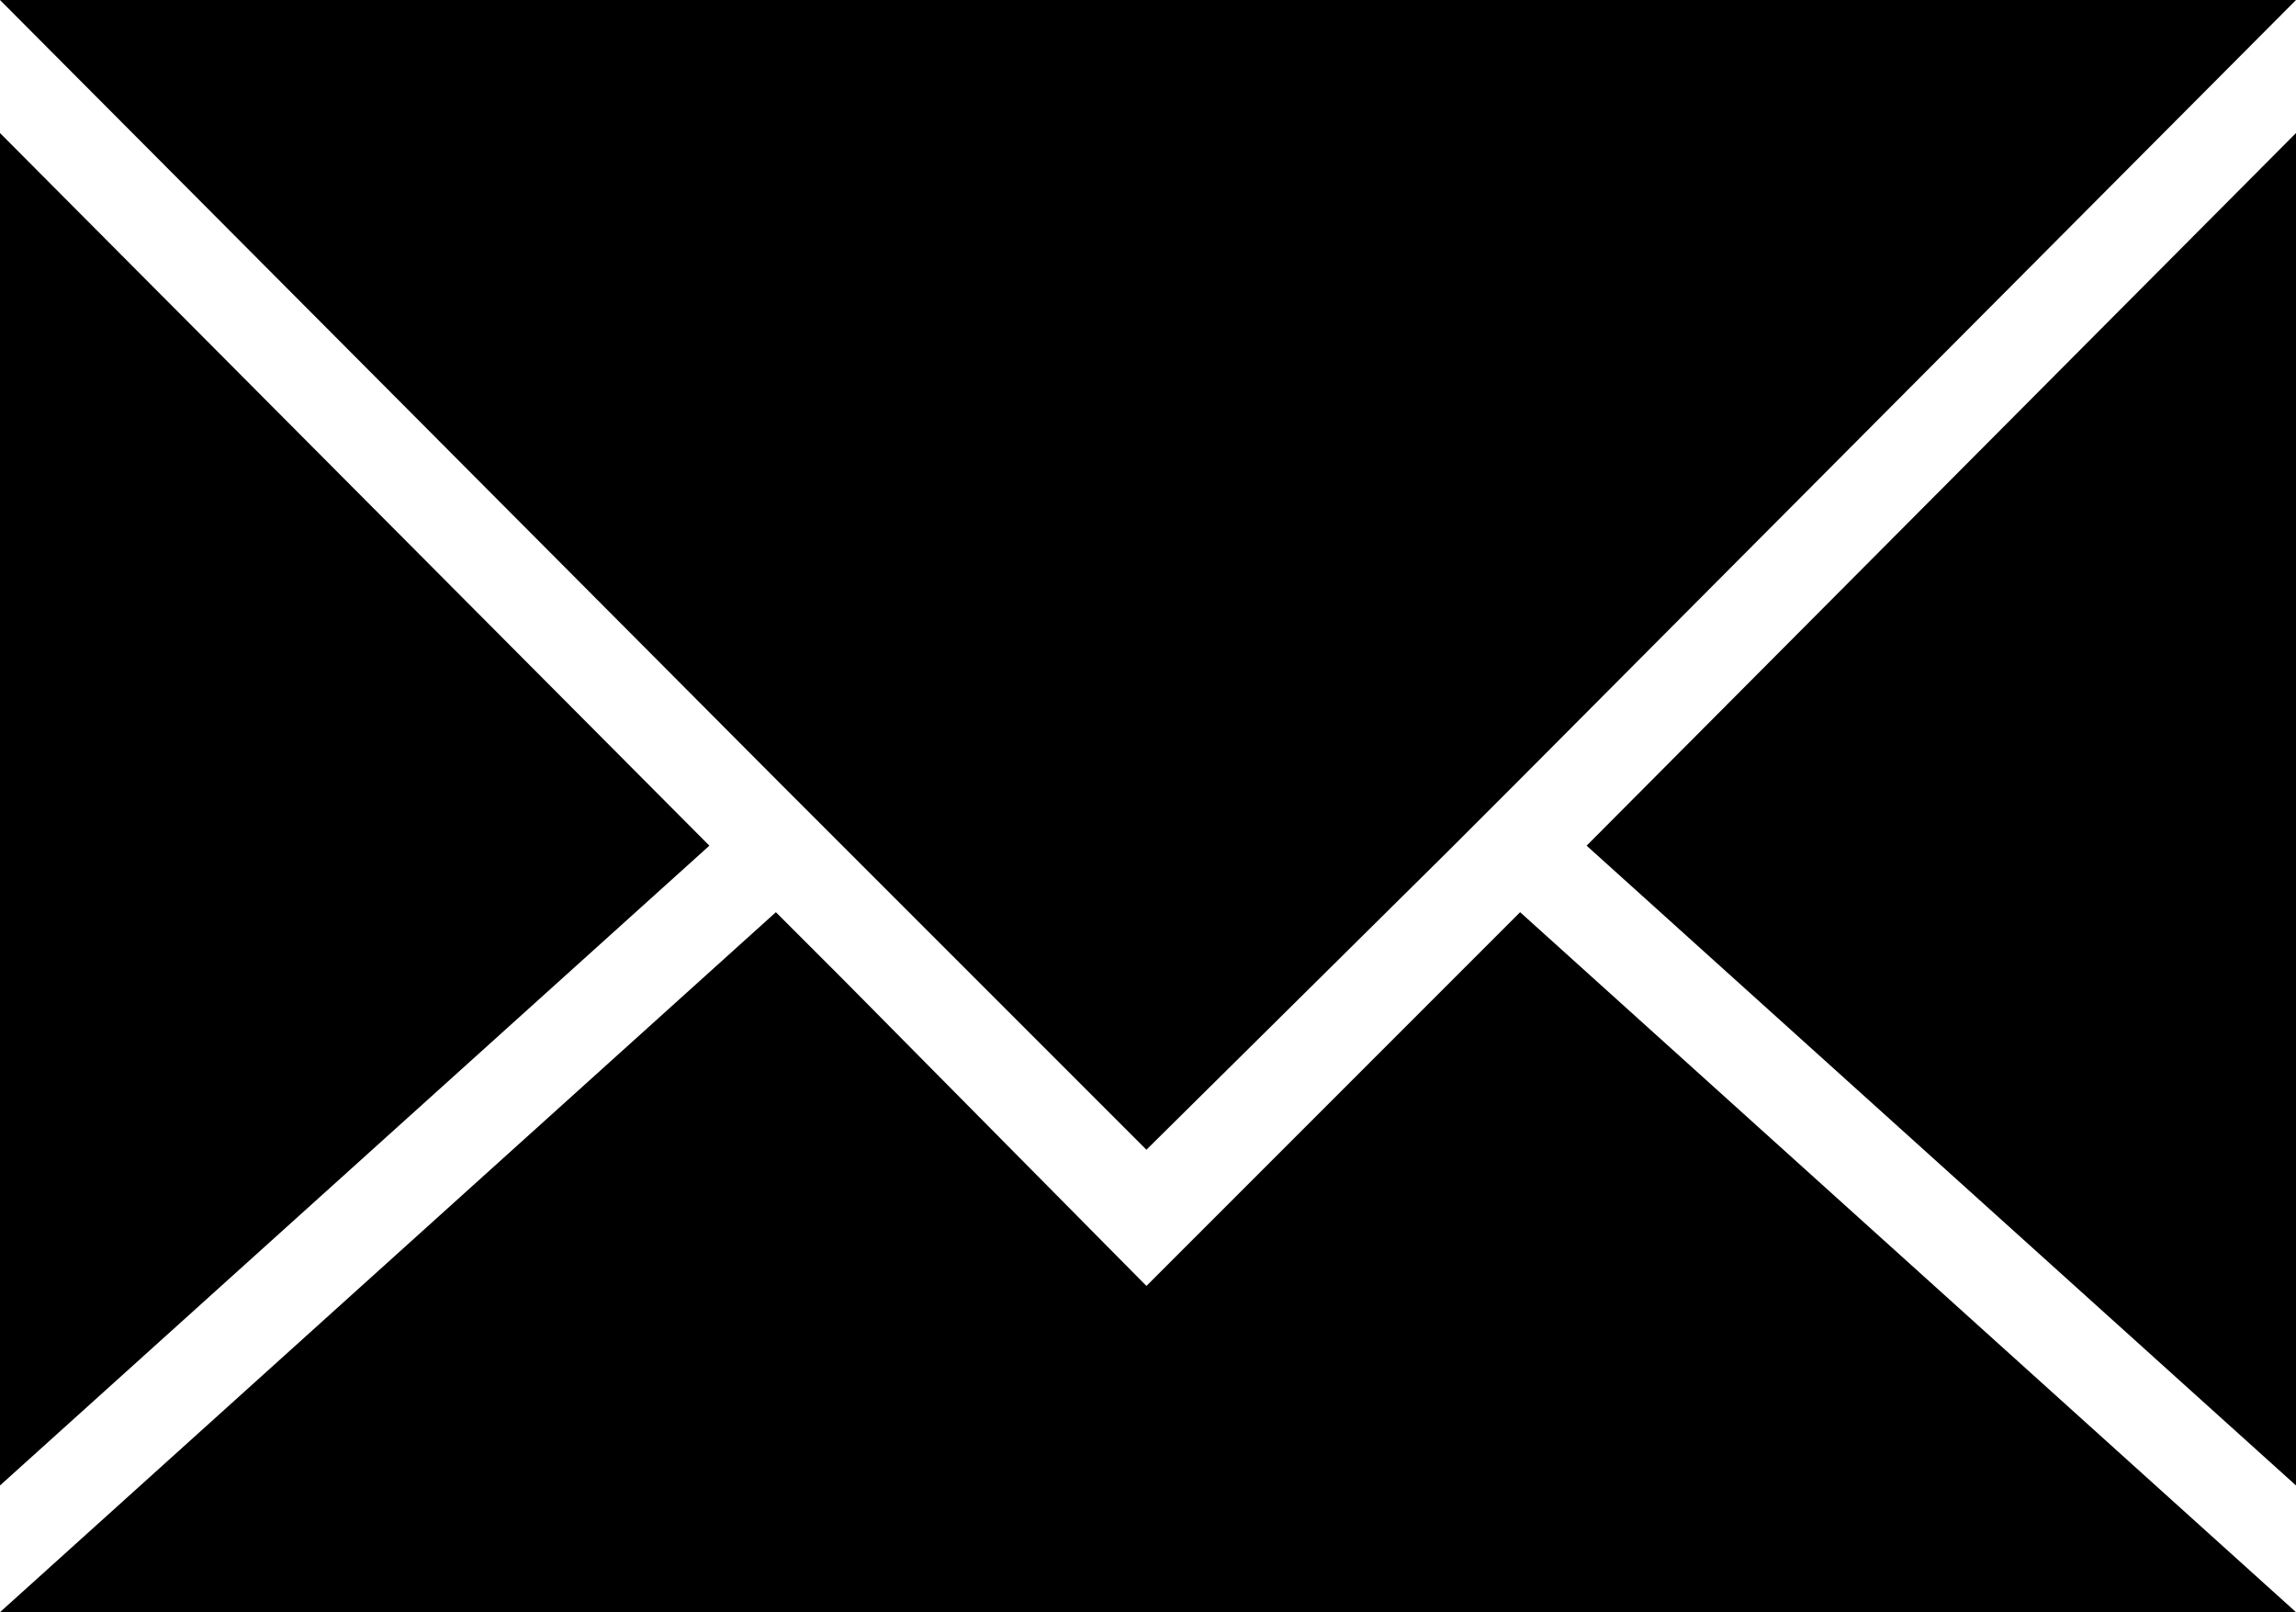
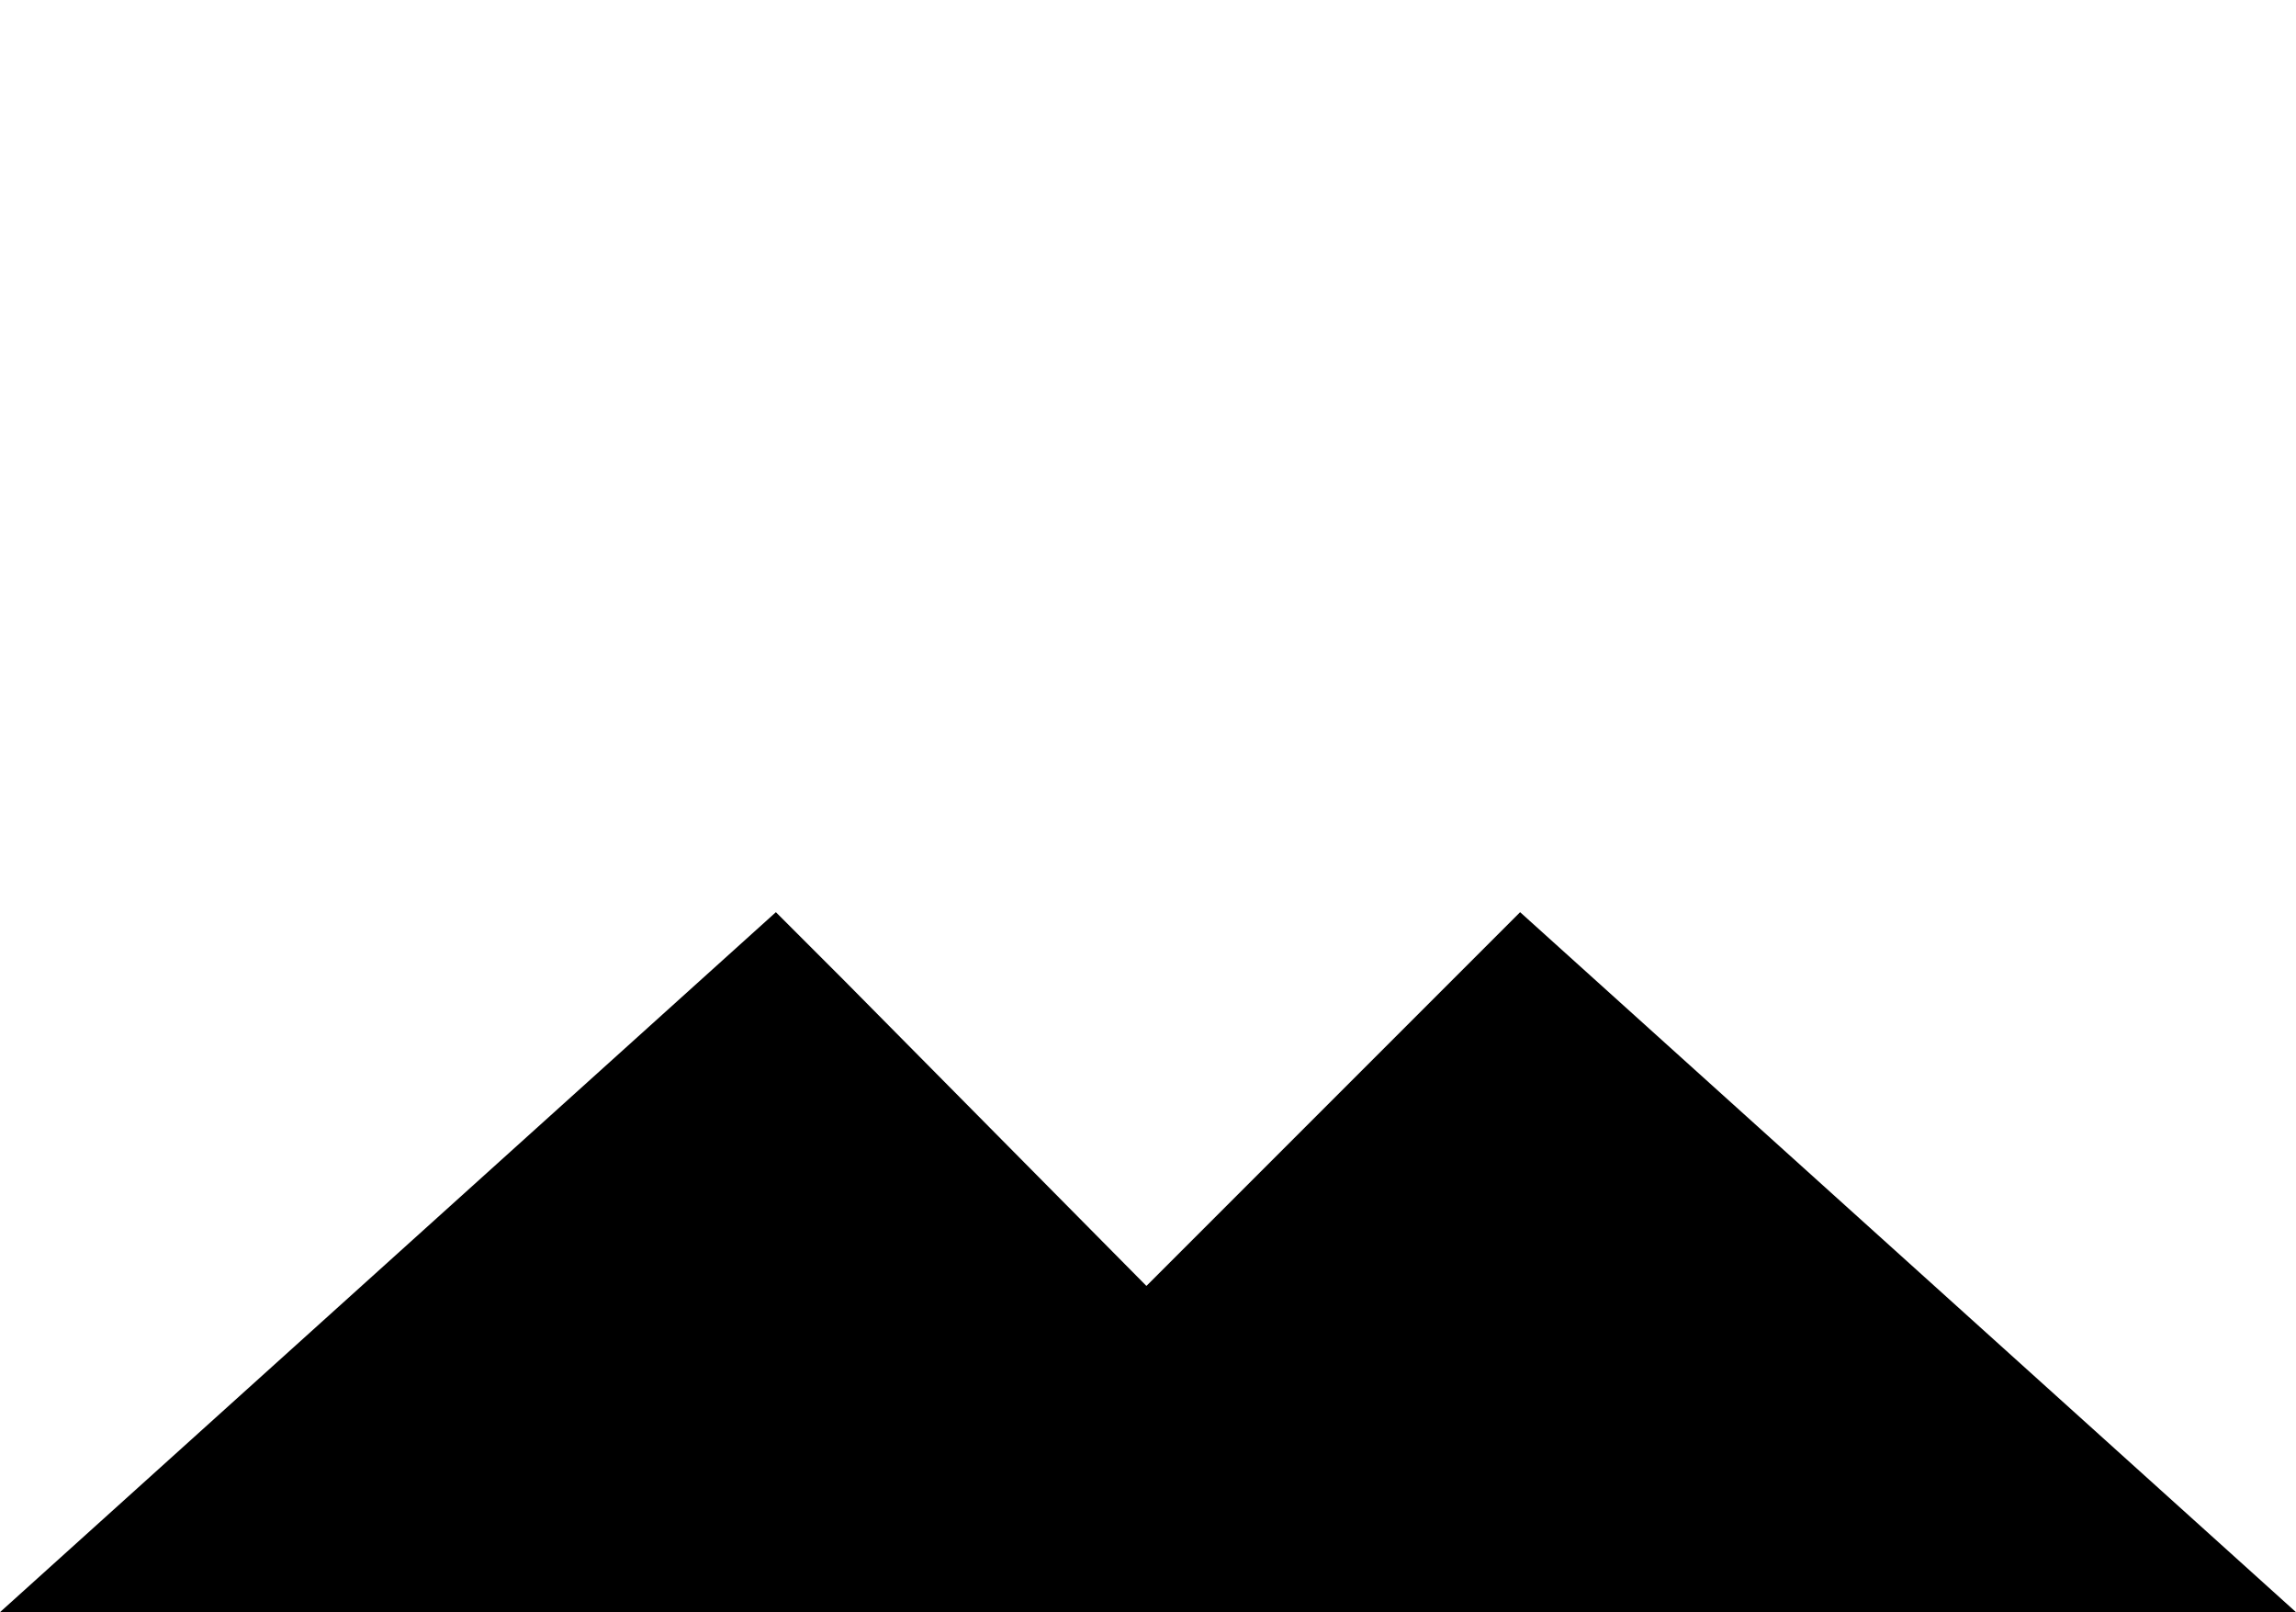
<svg xmlns="http://www.w3.org/2000/svg" version="1.1" id="Layer_1" x="0px" y="0px" viewBox="0 0 72.5 50.9" style="enable-background:new 0 0 72.5 50.9;" xml:space="preserve">
-   <polygon points="22.4,26.7 0,46.9 0,4.2 " />
-   <polygon points="72.5,4.2 72.5,46.9 50.1,26.7 " />
  <polygon points="72.5,50.9 0,50.9 24.5,28.8 26.6,30.9 36.2,40.6 45.9,30.9 48,28.8 " />
-   <polygon points="72.5,0 47.9,24.7 45.8,26.8 36.2,36.3 26.7,26.8 24.6,24.7 0,0 " />
</svg>